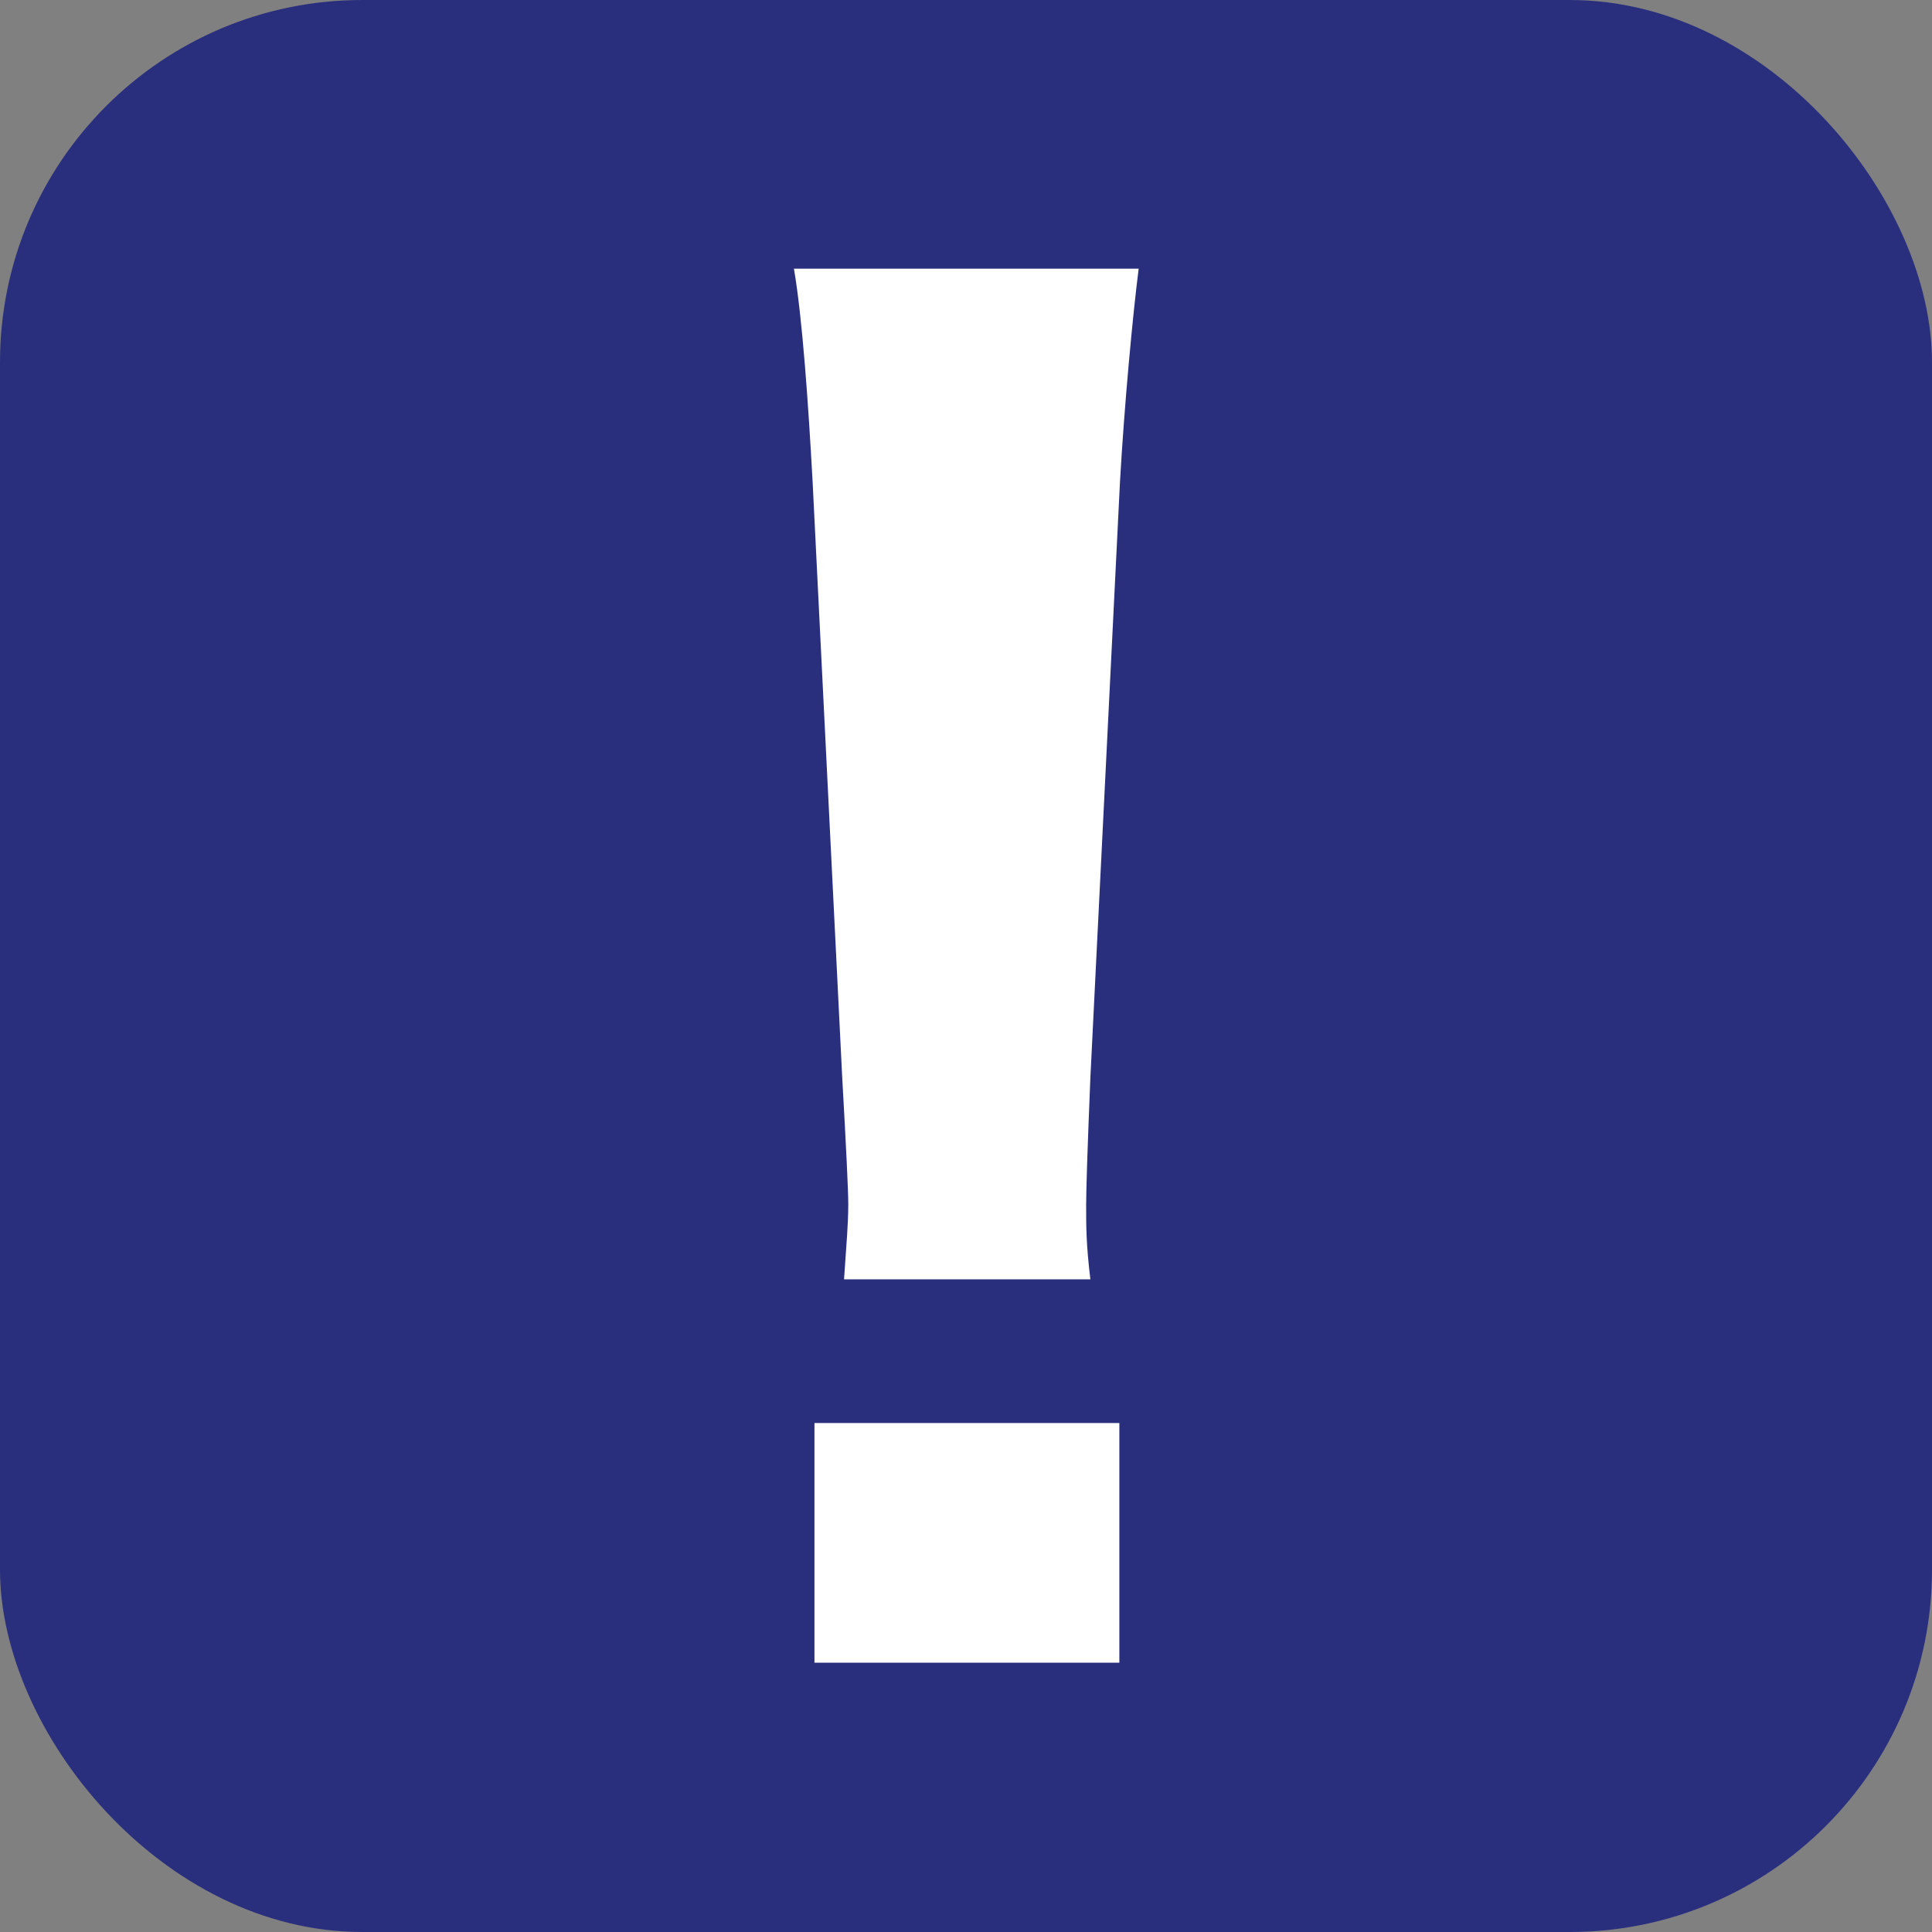
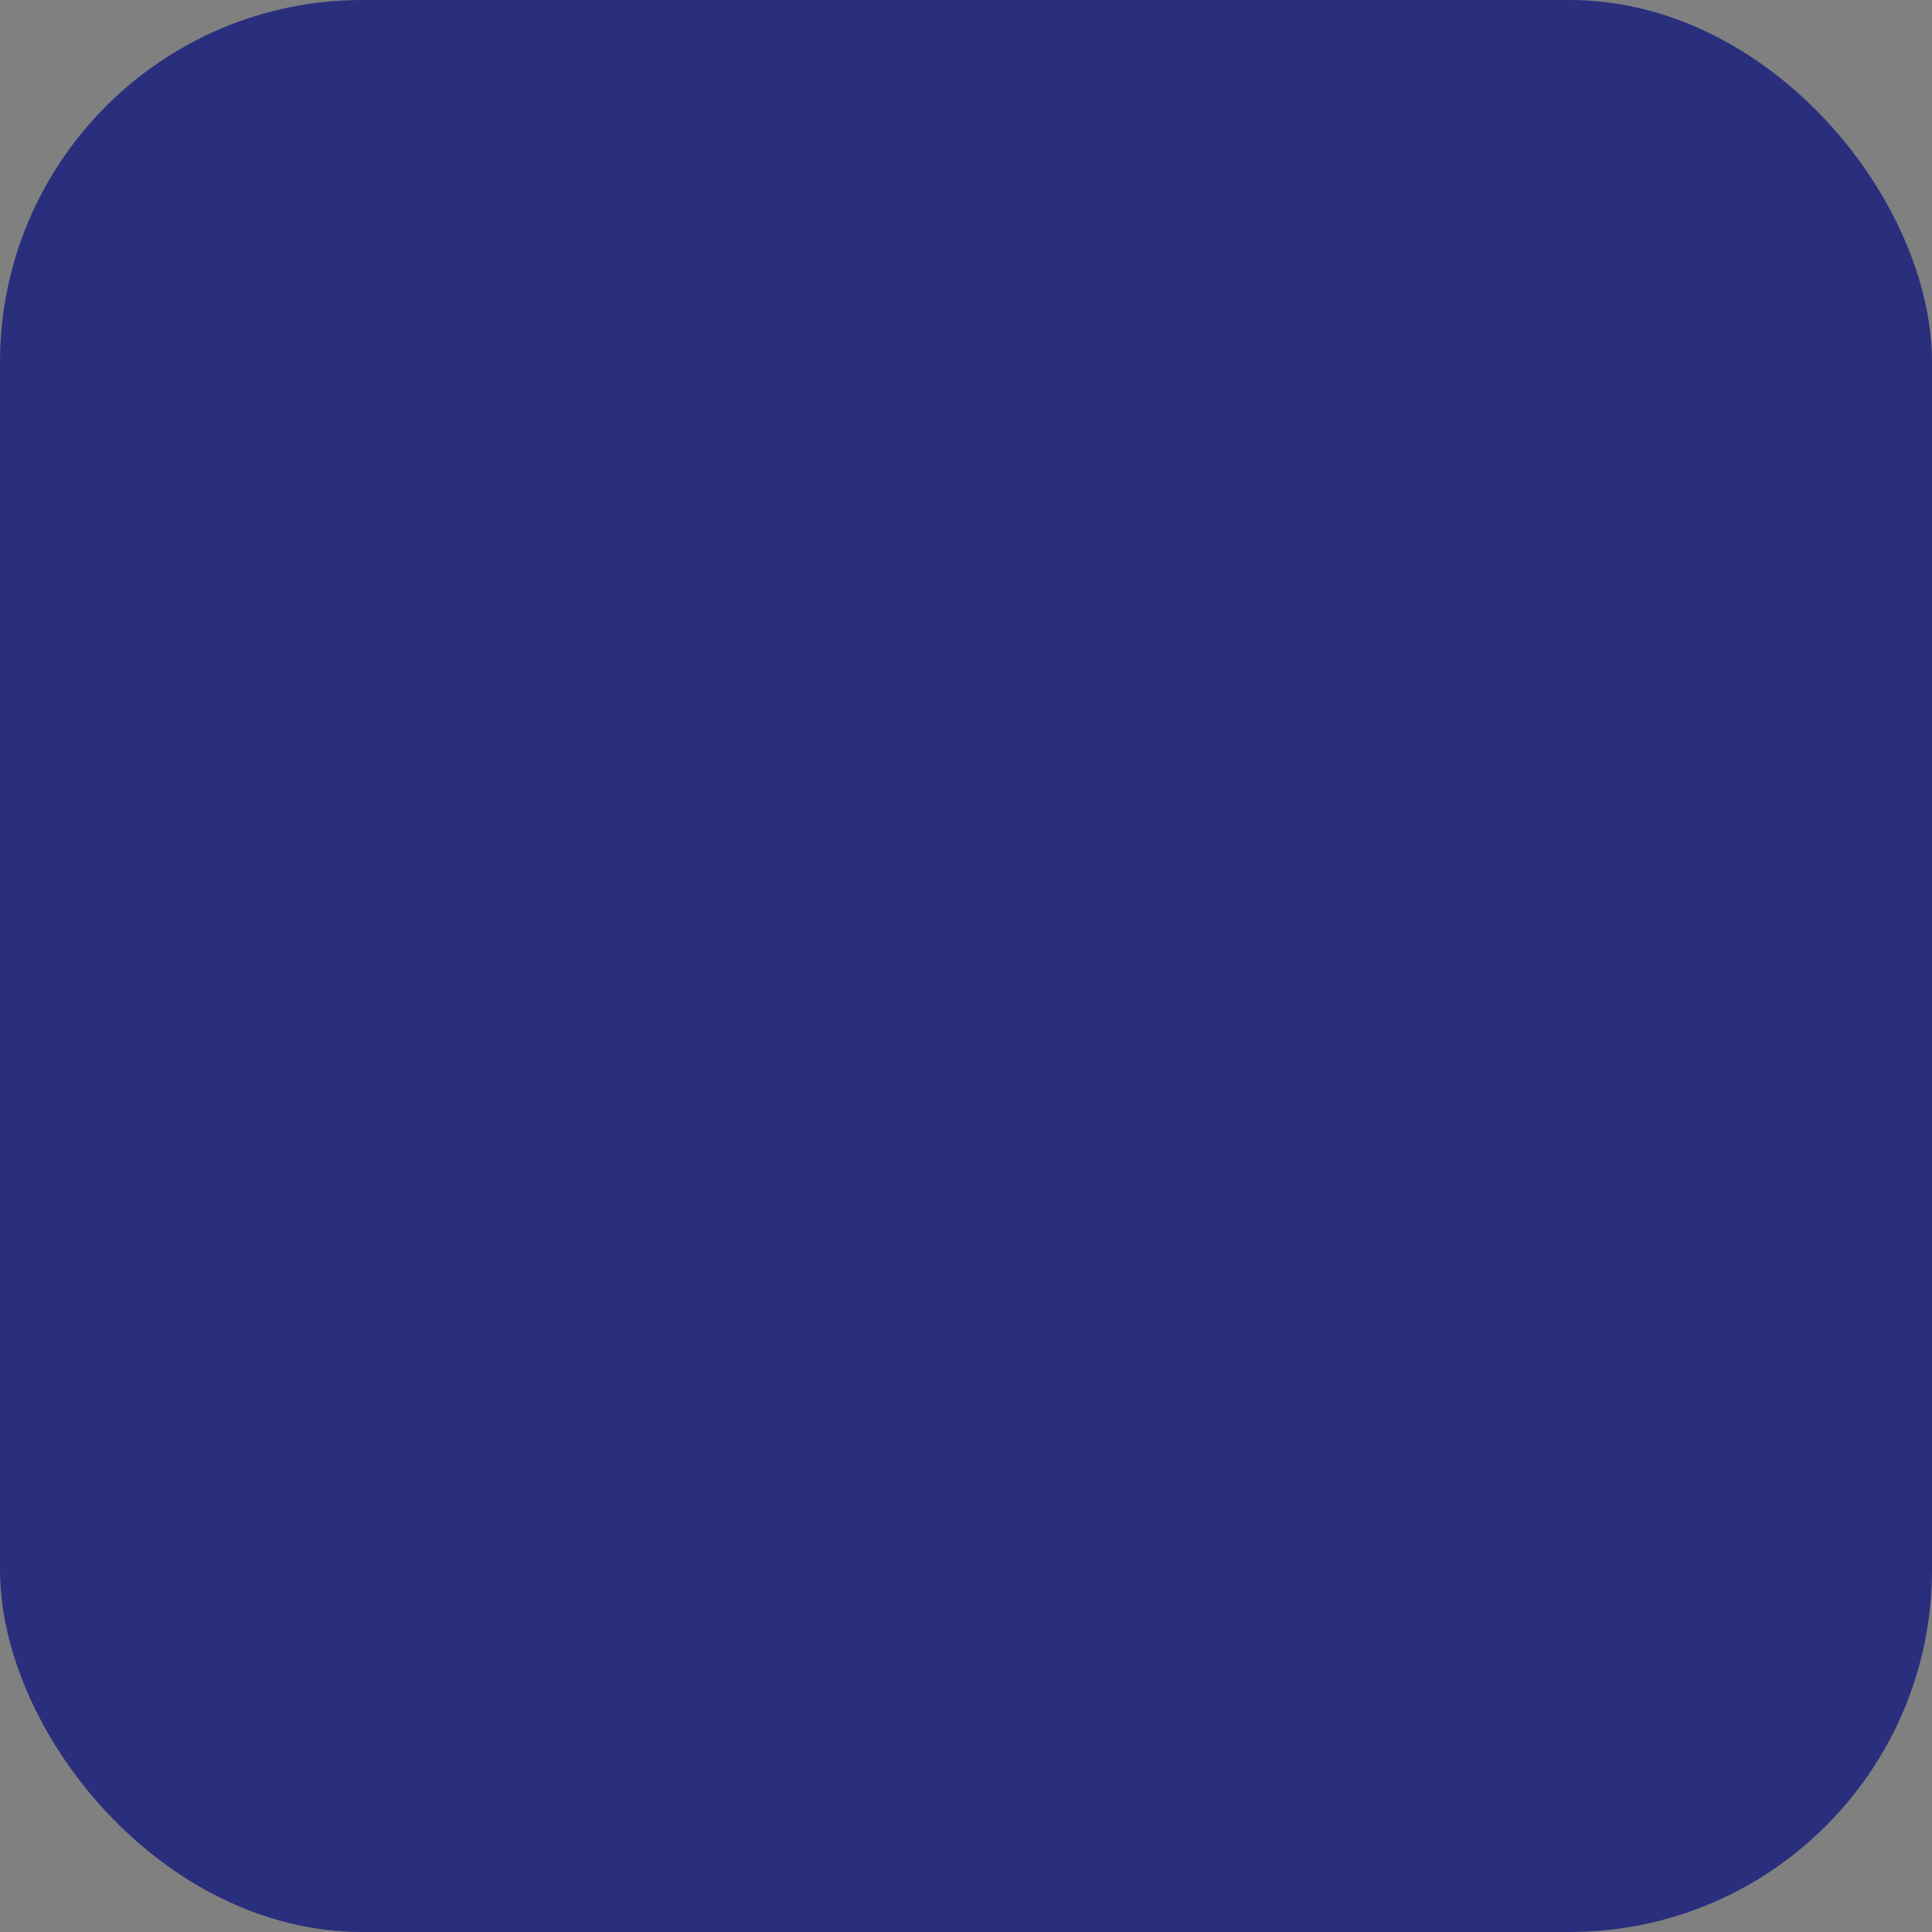
<svg xmlns="http://www.w3.org/2000/svg" id="a" width="32" height="32" viewBox="0 0 32 32">
  <rect x="0" y="0" width="32" height="32" fill="#808080" stroke="none" />
  <rect width="32" height="32" rx="6" ry="6" fill="#292f7d" />
-   <path d="M13.98,21.19c.04-.61,.07-.9,.07-1.25q0-.32-.1-2.09l-.49-9.86c-.07-1.28-.17-2.73-.31-3.54h5.71c-.1,.78-.24,2.29-.31,3.54l-.49,9.86q-.07,1.71-.07,2.12c0,.35,0,.64,.07,1.22h-4.07Zm-.49,6.35v-3.97h5.05v3.97h-5.05Z" fill="#fff" />
</svg>